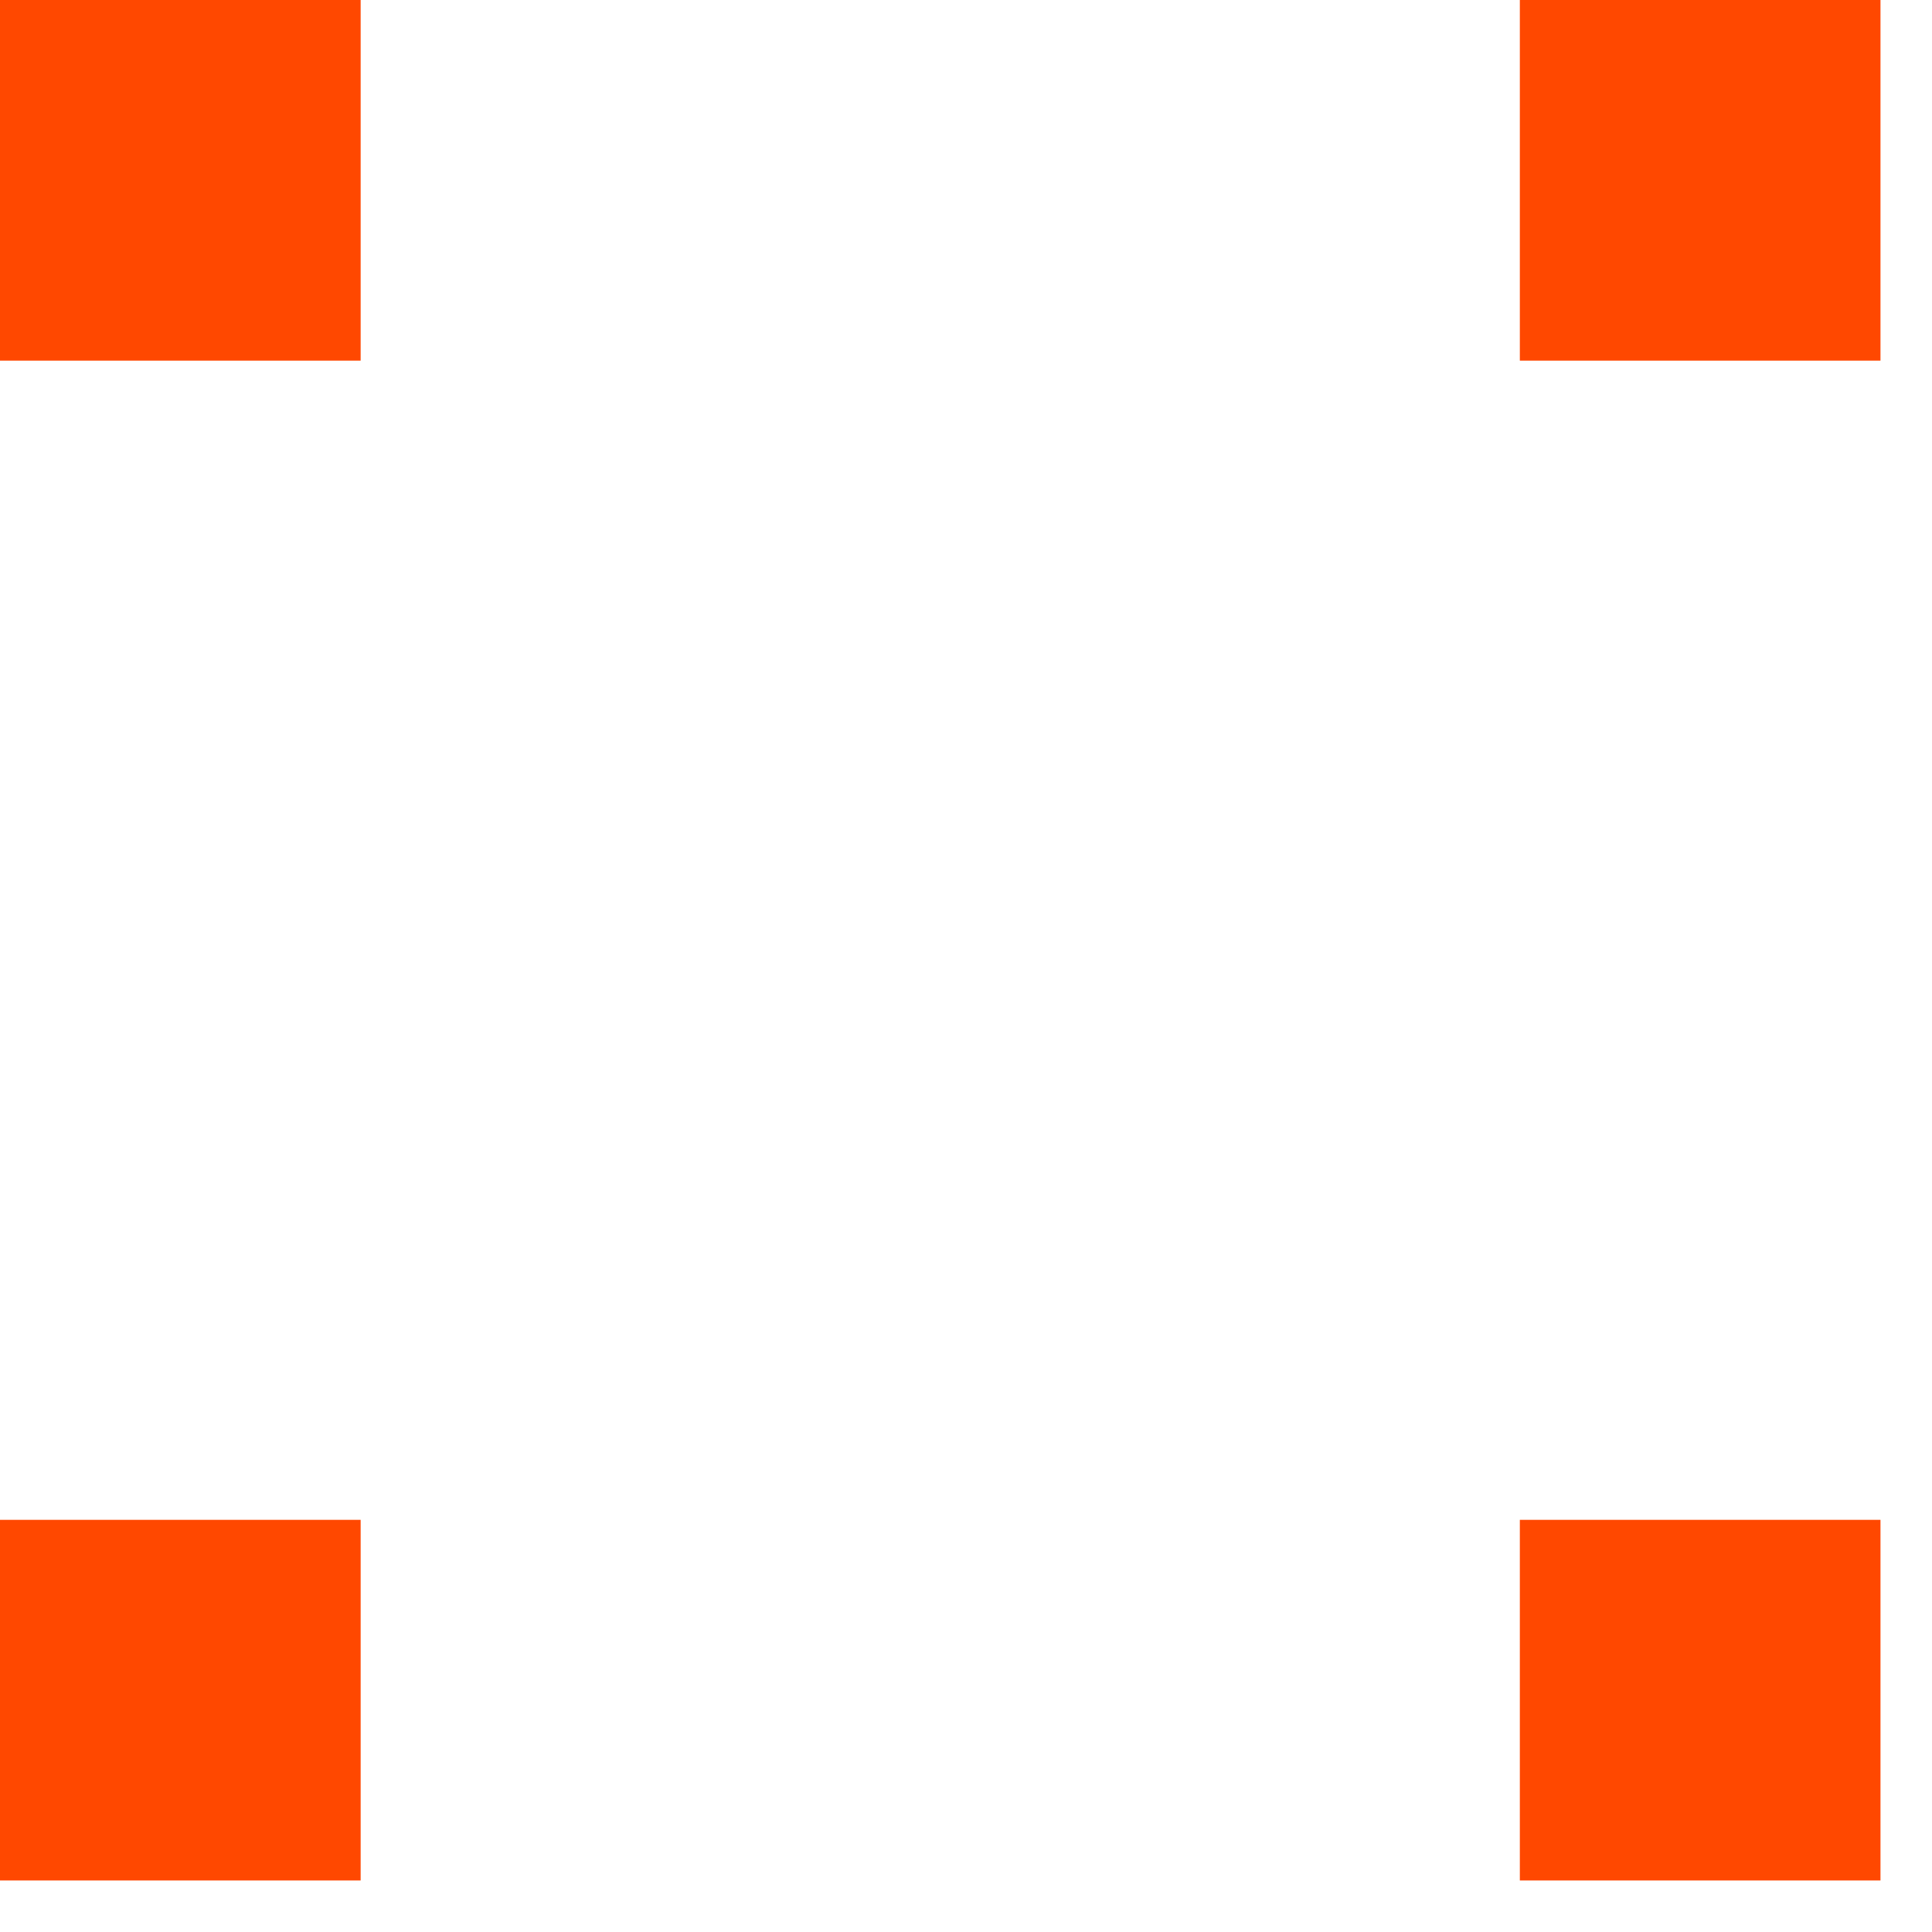
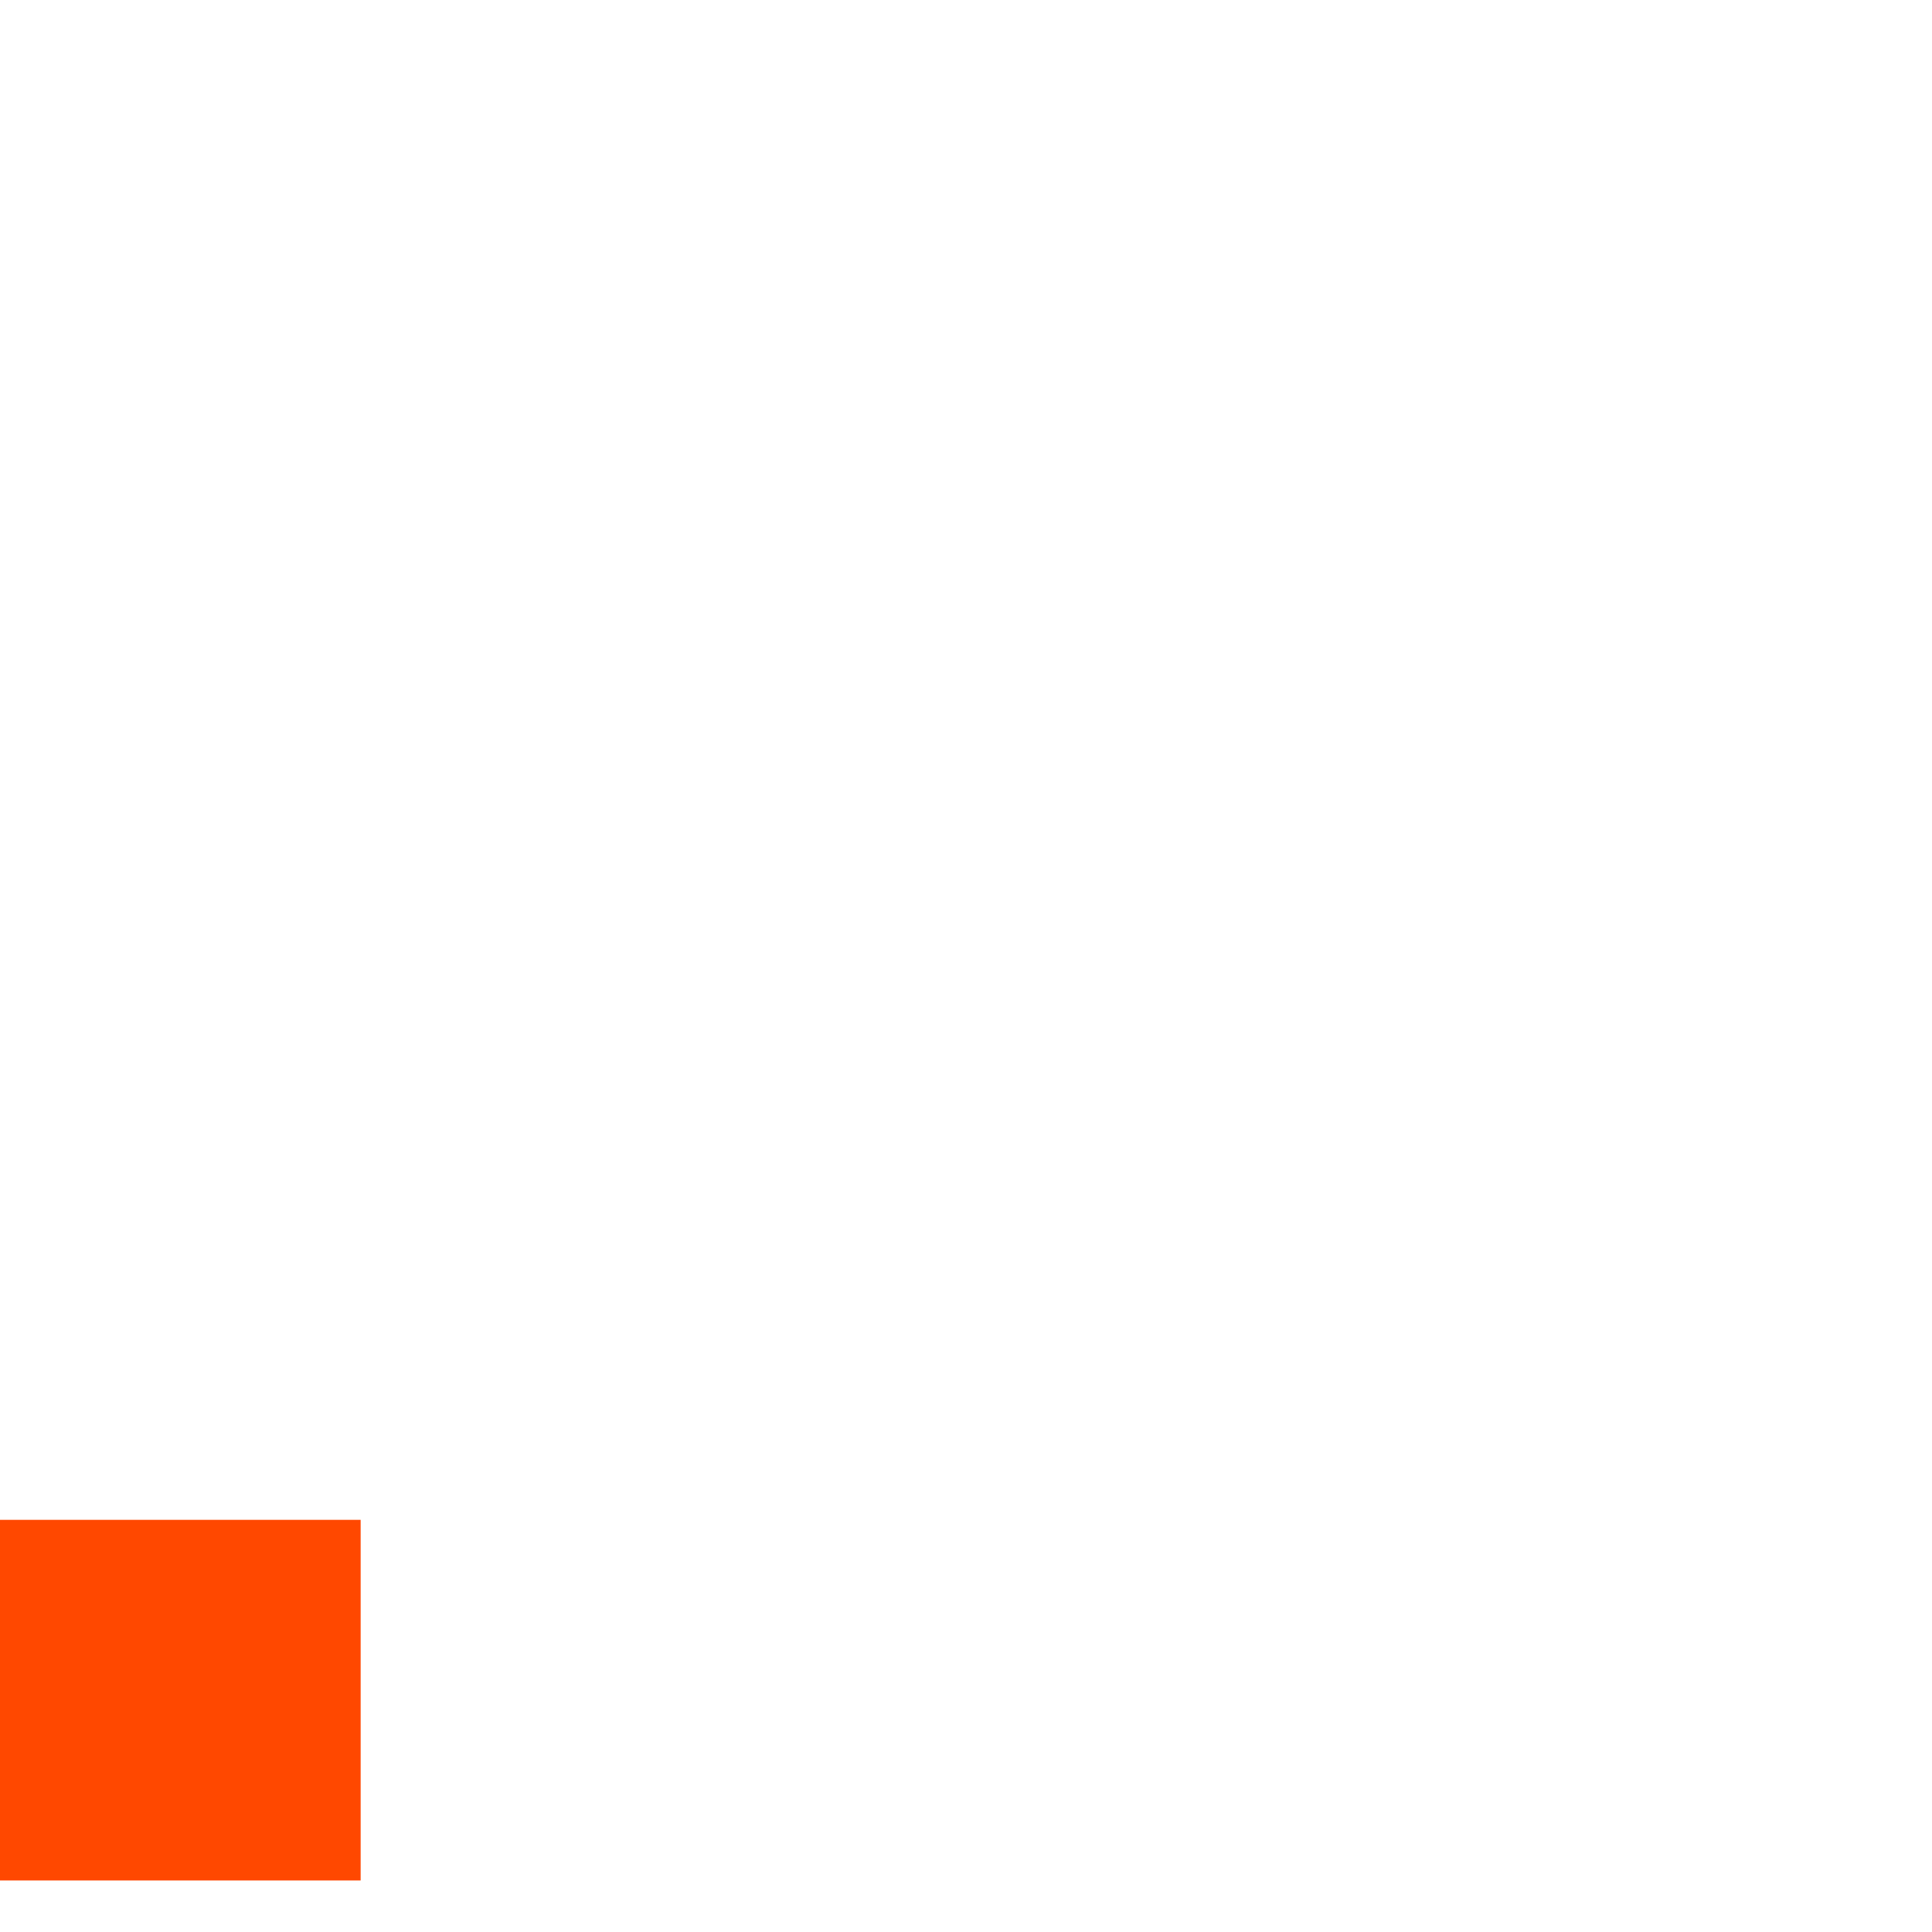
<svg xmlns="http://www.w3.org/2000/svg" width="15" height="15" viewBox="0 0 15 15" fill="none">
-   <path d="M0 0H2.8V2.8H0V0Z" fill="#FF4800" />
  <path d="M0 11.8H2.8V14.6H0V11.8Z" fill="#FF4800" />
-   <path d="M11.8 0H14.6V2.8H11.8V0Z" fill="#FF4800" />
-   <path d="M11.8 11.8H14.6V14.6H11.8V11.8Z" fill="#FF4800" />
</svg>